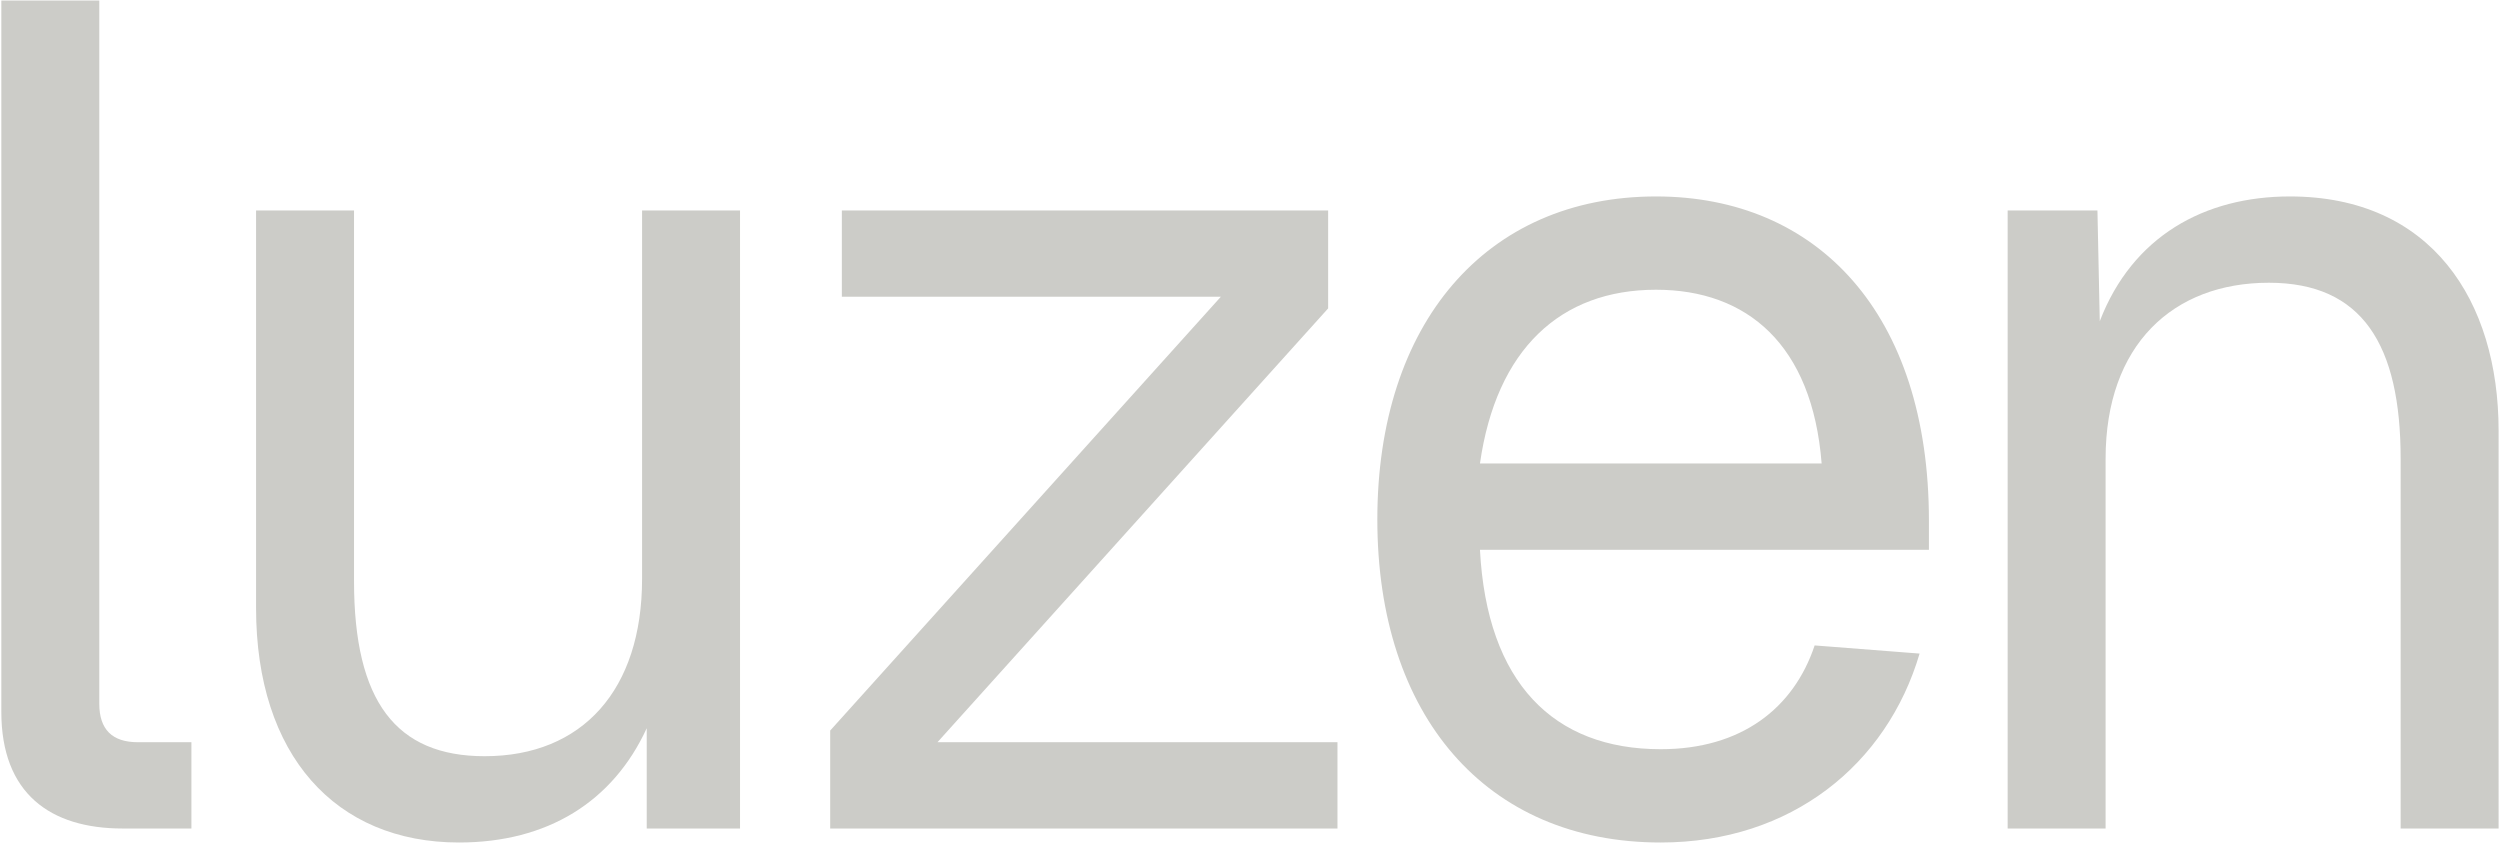
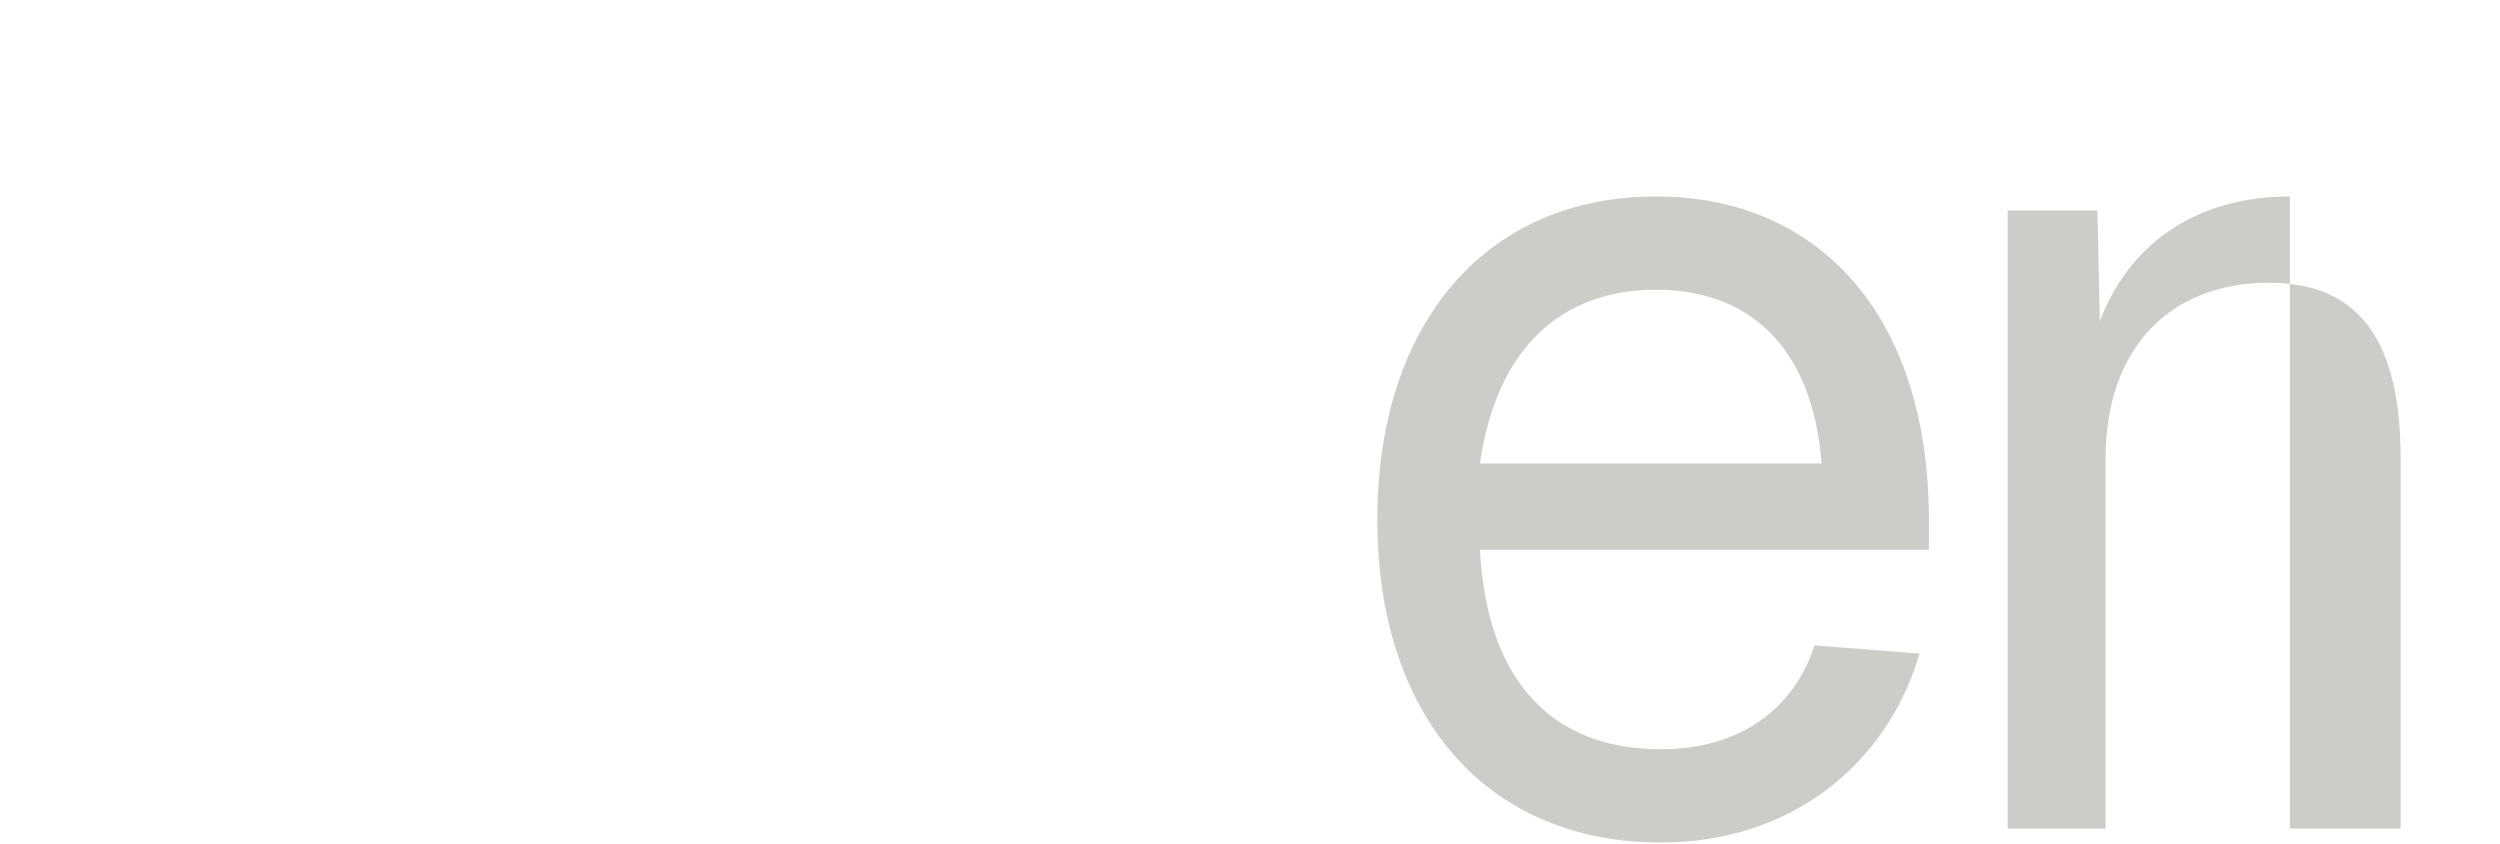
<svg xmlns="http://www.w3.org/2000/svg" width="1434" height="484" viewBox="0 0 1434 484" fill="none">
-   <path d="M70.331 475.233C28.858 475.233 0.764 455.165 0.764 408.341V0.303H56.953V403.659C56.953 418.375 64.311 425.733 79.027 425.733H109.797V475.233H70.331Z" fill="#CCCCC8" />
-   <path d="M263.271 483.26C192.366 483.26 146.88 433.091 146.88 348.808V120.708H203.069V333.423C203.069 402.321 227.15 433.76 277.987 433.76C334.176 433.76 368.291 395.632 368.291 332.085V120.708H424.48V475.233H370.967V417.706C351.568 459.848 314.109 483.26 263.271 483.26Z" fill="#CCCCC8" />
-   <path d="M476.195 475.233V419.044L700.282 170.207H482.884V120.708H761.822V176.896L537.736 425.733H767.174V475.233H476.195Z" fill="#CCCCC8" />
  <path d="M952.583 483.26C852.246 483.26 790.037 410.348 790.037 297.97C790.037 185.592 852.246 112.681 949.908 112.681C1042.22 112.681 1106.43 179.572 1106.43 298.639V315.362H848.901C852.915 391.618 891.043 429.746 952.583 429.746C998.738 429.746 1028.84 406.334 1040.88 370.213L1101.08 374.895C1082.35 438.442 1027.5 483.26 952.583 483.26ZM848.901 265.862H1044.89C1039.54 197.633 1002.08 166.194 949.908 166.194C895.057 166.194 858.266 200.308 848.901 265.862Z" fill="#CCCCC8" />
-   <path d="M1151.59 475.233V120.708H1203.09L1204.43 184.254C1223.16 135.424 1264.63 112.681 1313.46 112.681C1394.4 112.681 1433.2 172.214 1433.2 247.133V475.233H1377.01V263.187C1377.01 197.633 1354.94 162.18 1301.42 162.18C1246.57 162.18 1207.77 197.633 1207.77 263.187V475.233H1151.59Z" fill="#CCCCC8" />
+   <path d="M1151.59 475.233V120.708H1203.09L1204.43 184.254C1223.16 135.424 1264.63 112.681 1313.46 112.681V475.233H1377.01V263.187C1377.01 197.633 1354.94 162.18 1301.42 162.18C1246.57 162.18 1207.77 197.633 1207.77 263.187V475.233H1151.59Z" fill="#CCCCC8" />
</svg>